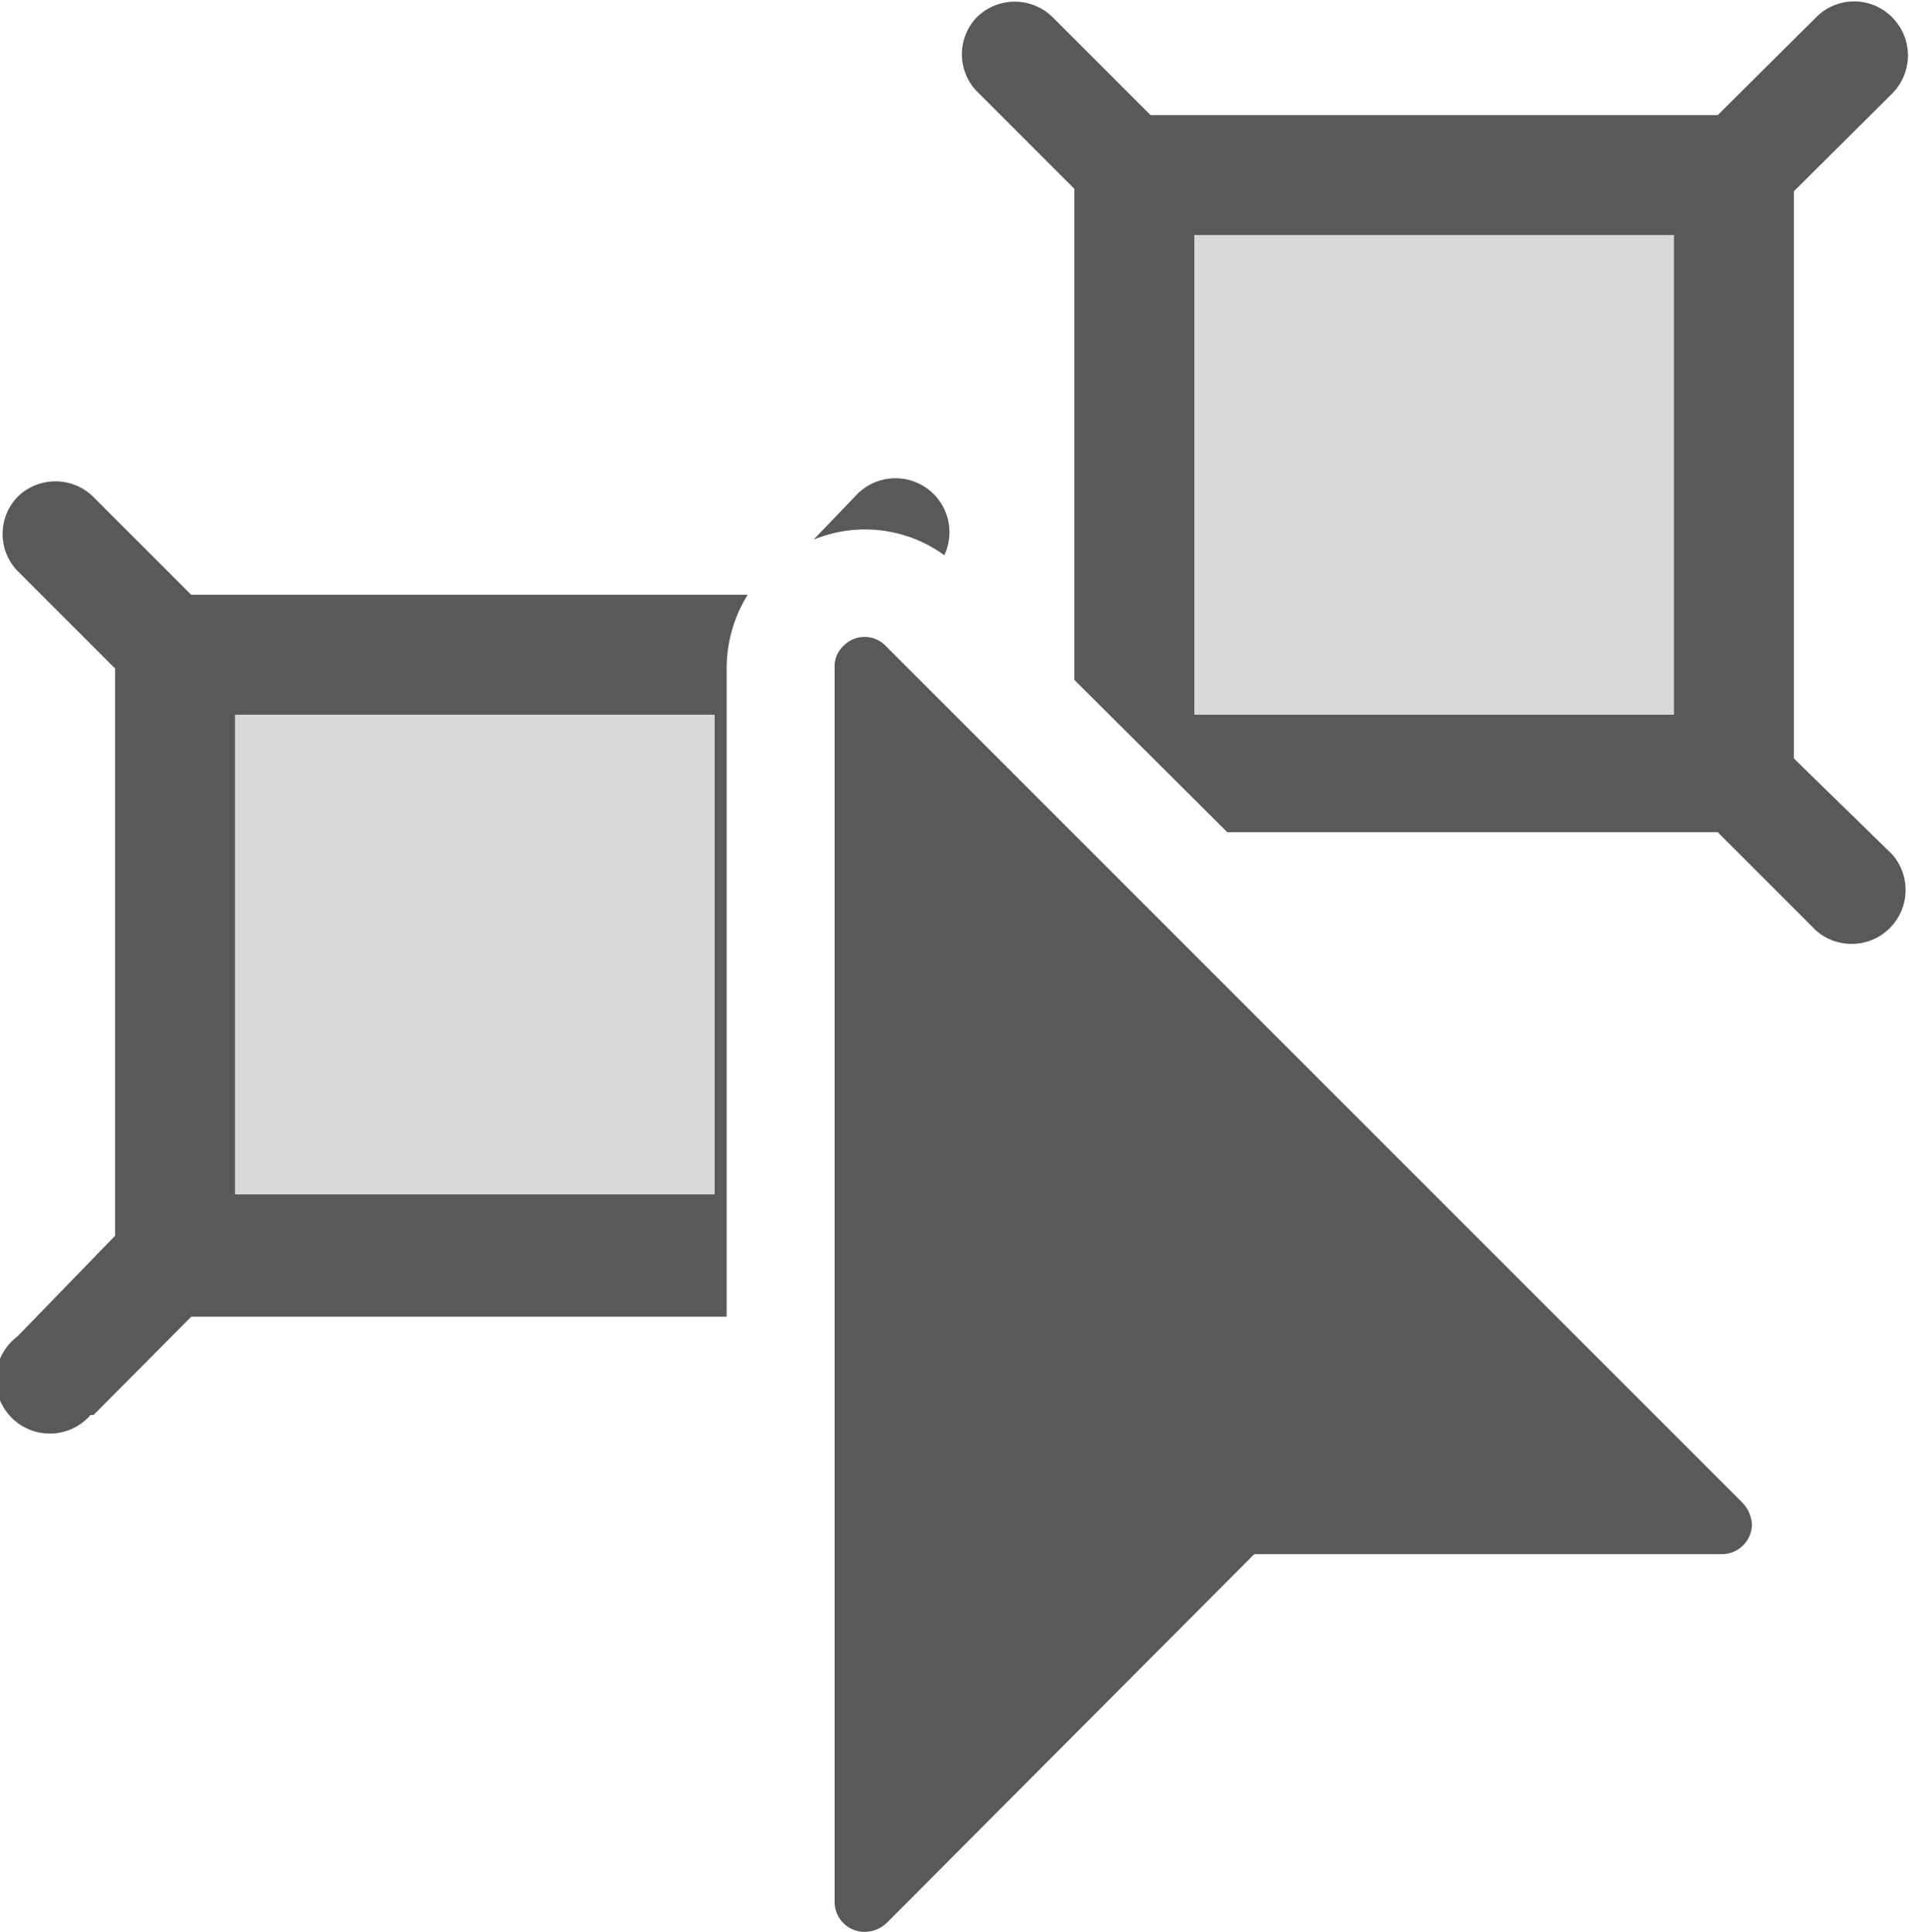
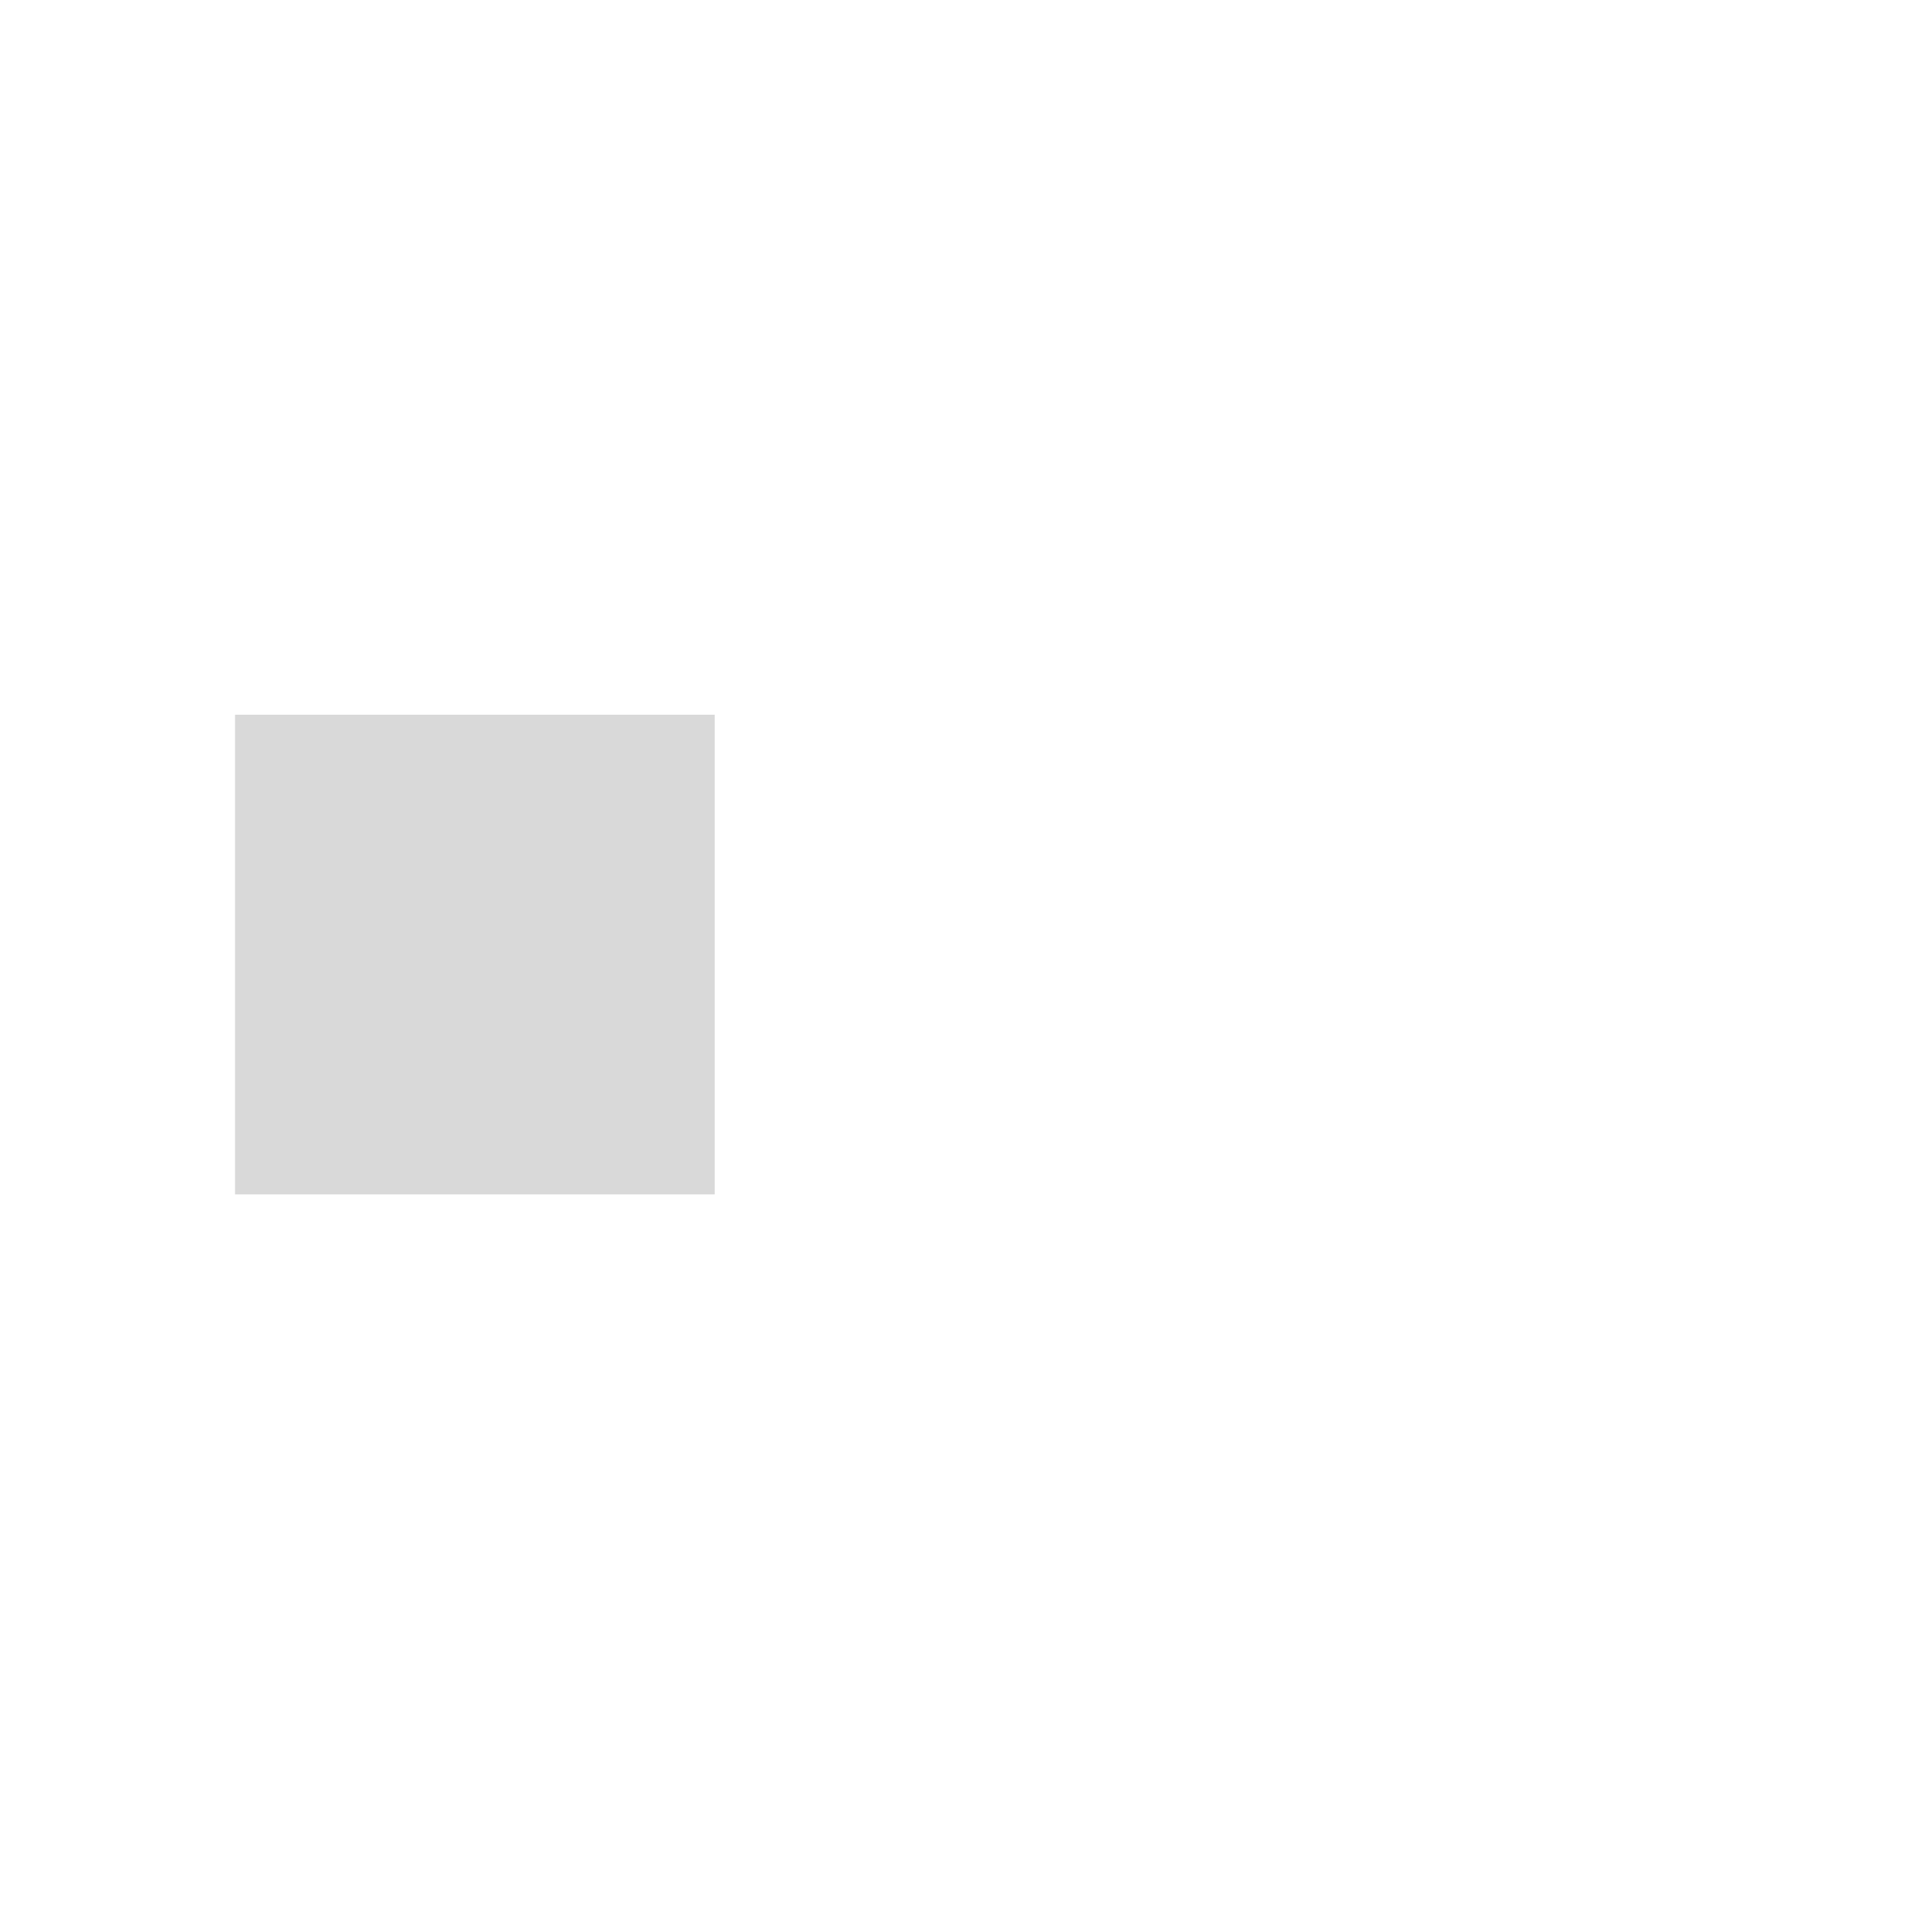
<svg xmlns="http://www.w3.org/2000/svg" id="S_SelectSame_Md_N_2x" data-name="S SelectSame Md N 2x" viewBox="0 0 31.84 32.22">
  <defs>
    <style>.cls-1,.cls-2{isolation:isolate;}.cls-1{opacity:0.15;}.cls-2{fill-rule:evenodd;opacity:0.65;}</style>
  </defs>
  <path class="cls-1" d="M3.92,11.92h8v8h-8Z" />
-   <path class="cls-1" d="M19.92,3.92h8v8h-8Z" />
-   <path id="pointer_copy_2" data-name="pointer copy 2" class="cls-2" d="M13.92,11.13V31.72a.5.5,0,0,0,.5.5.54.54,0,0,0,.36-.14l6.14-6.16h7.8a.5.5,0,0,0,.5-.5.58.58,0,0,0-.15-.35l-14.3-14.3a.49.49,0,0,0-.7,0A.47.47,0,0,0,13.92,11.13Z" />
-   <path class="cls-2" d="M29.92,12.65V3.19l1.64-1.63a.9.9,0,0,0,0-1.27.89.89,0,0,0-1.27,0l0,0L28.65,1.92H19.19L17.56.29a.9.9,0,0,0-1.27,0,.89.89,0,0,0,0,1.23l1.63,1.63v8.19l2.55,2.54h8.18l1.64,1.64a.9.9,0,0,0,1.27-1.27Zm-2-.73h-8v-8h8Z" />
-   <path class="cls-2" d="M14.42,8.83a2.25,2.25,0,0,1,1.33.43.9.9,0,0,0-1.47-1L13.57,9A2.26,2.26,0,0,1,14.42,8.83Z" />
-   <path class="cls-2" d="M12.12,11.13a2.33,2.33,0,0,1,.35-1.21H3.19L1.56,8.29a.9.9,0,0,0-1.27,0,.89.89,0,0,0,0,1.23l1.63,1.63v9.46L.29,22.29A.9.9,0,1,0,1.51,23.6l.05,0,1.63-1.64h8.93Zm-8.2,8.79v-8h8v8Z" />
</svg>